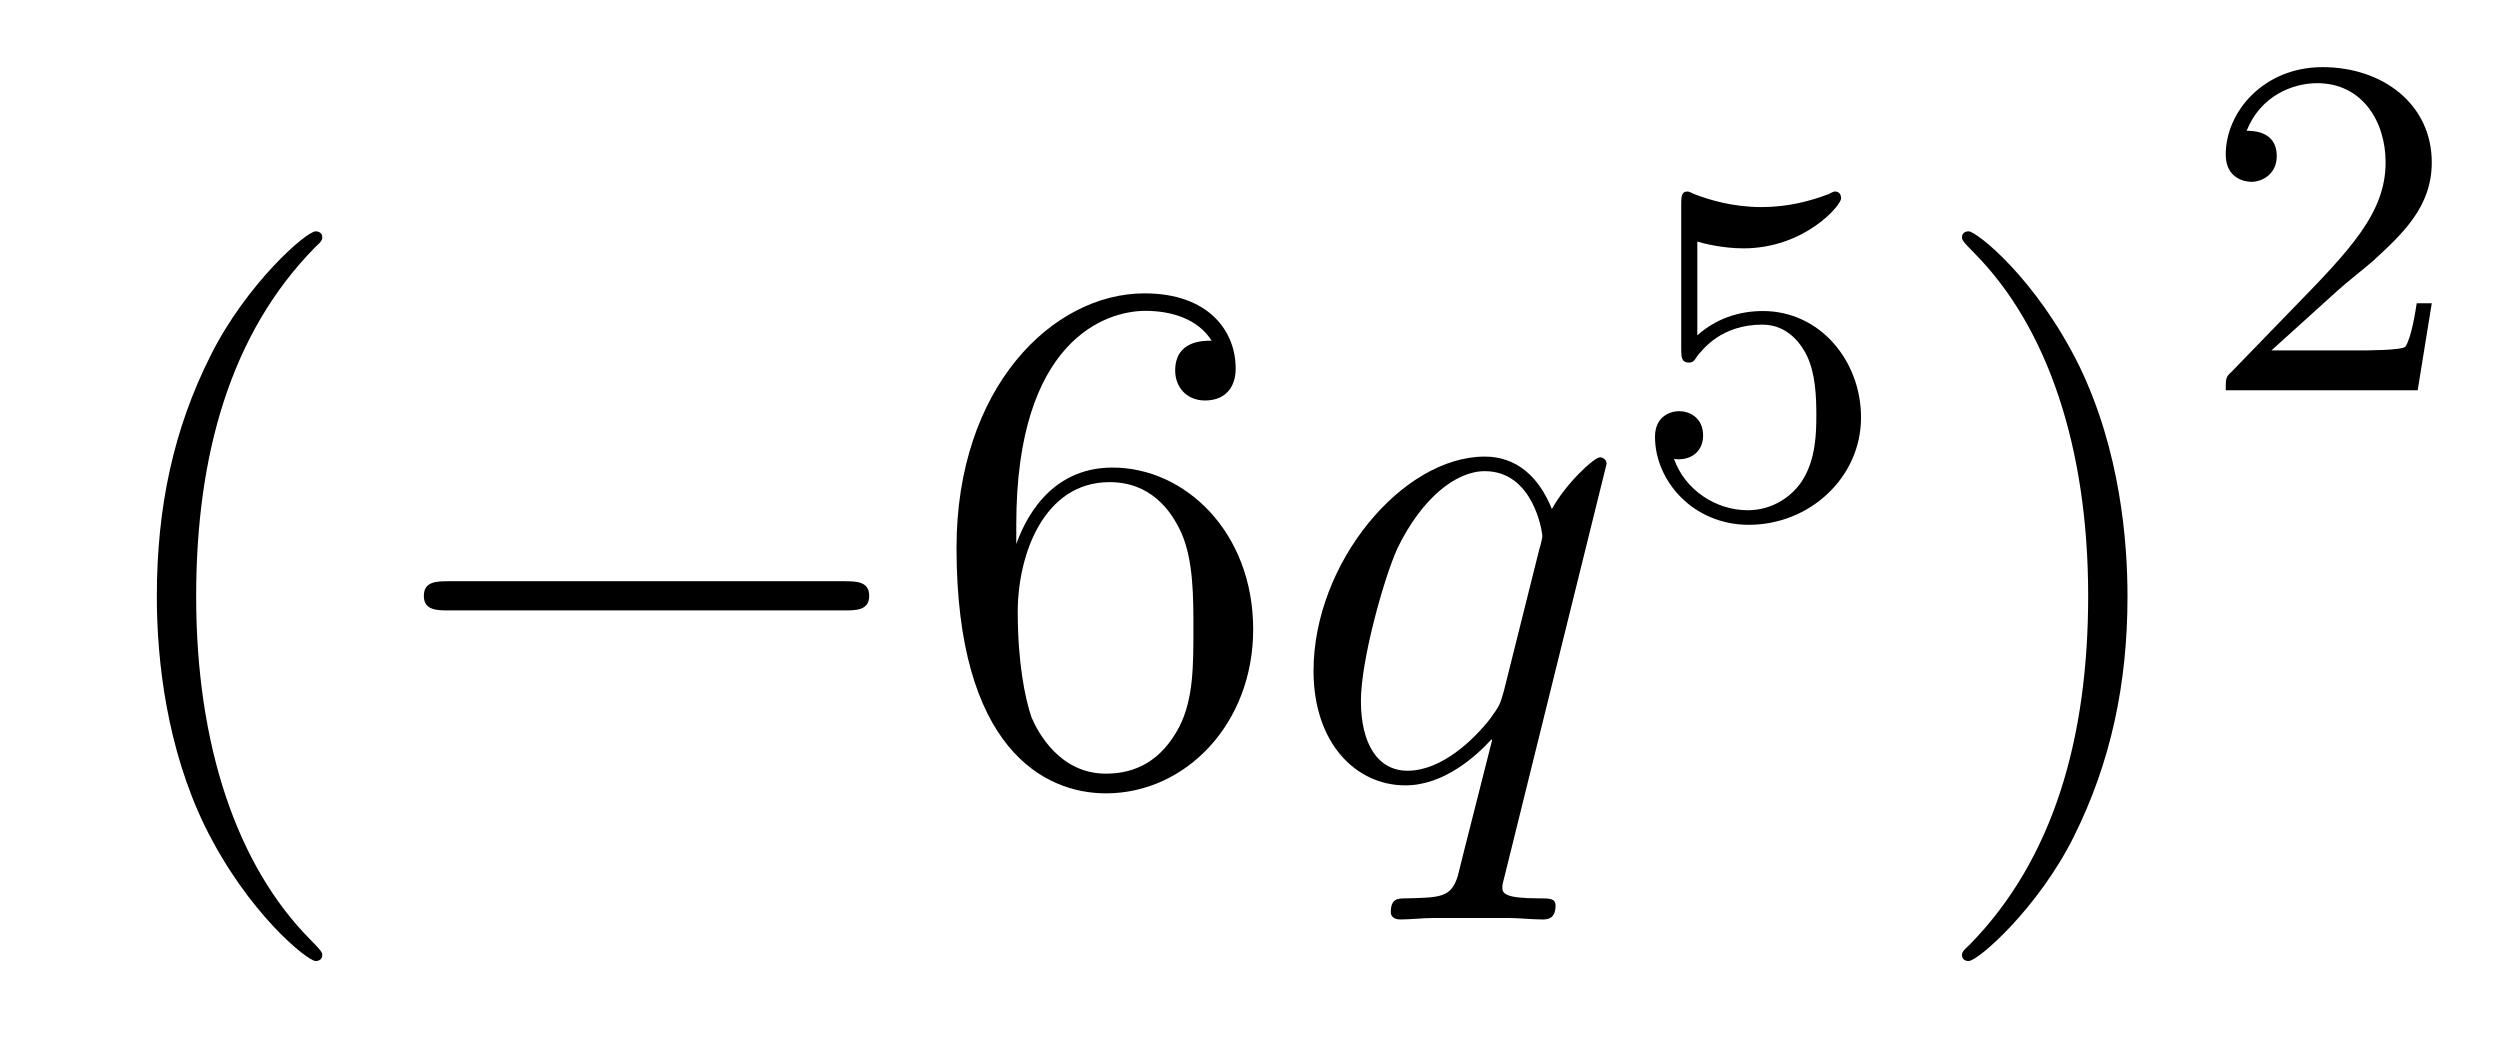
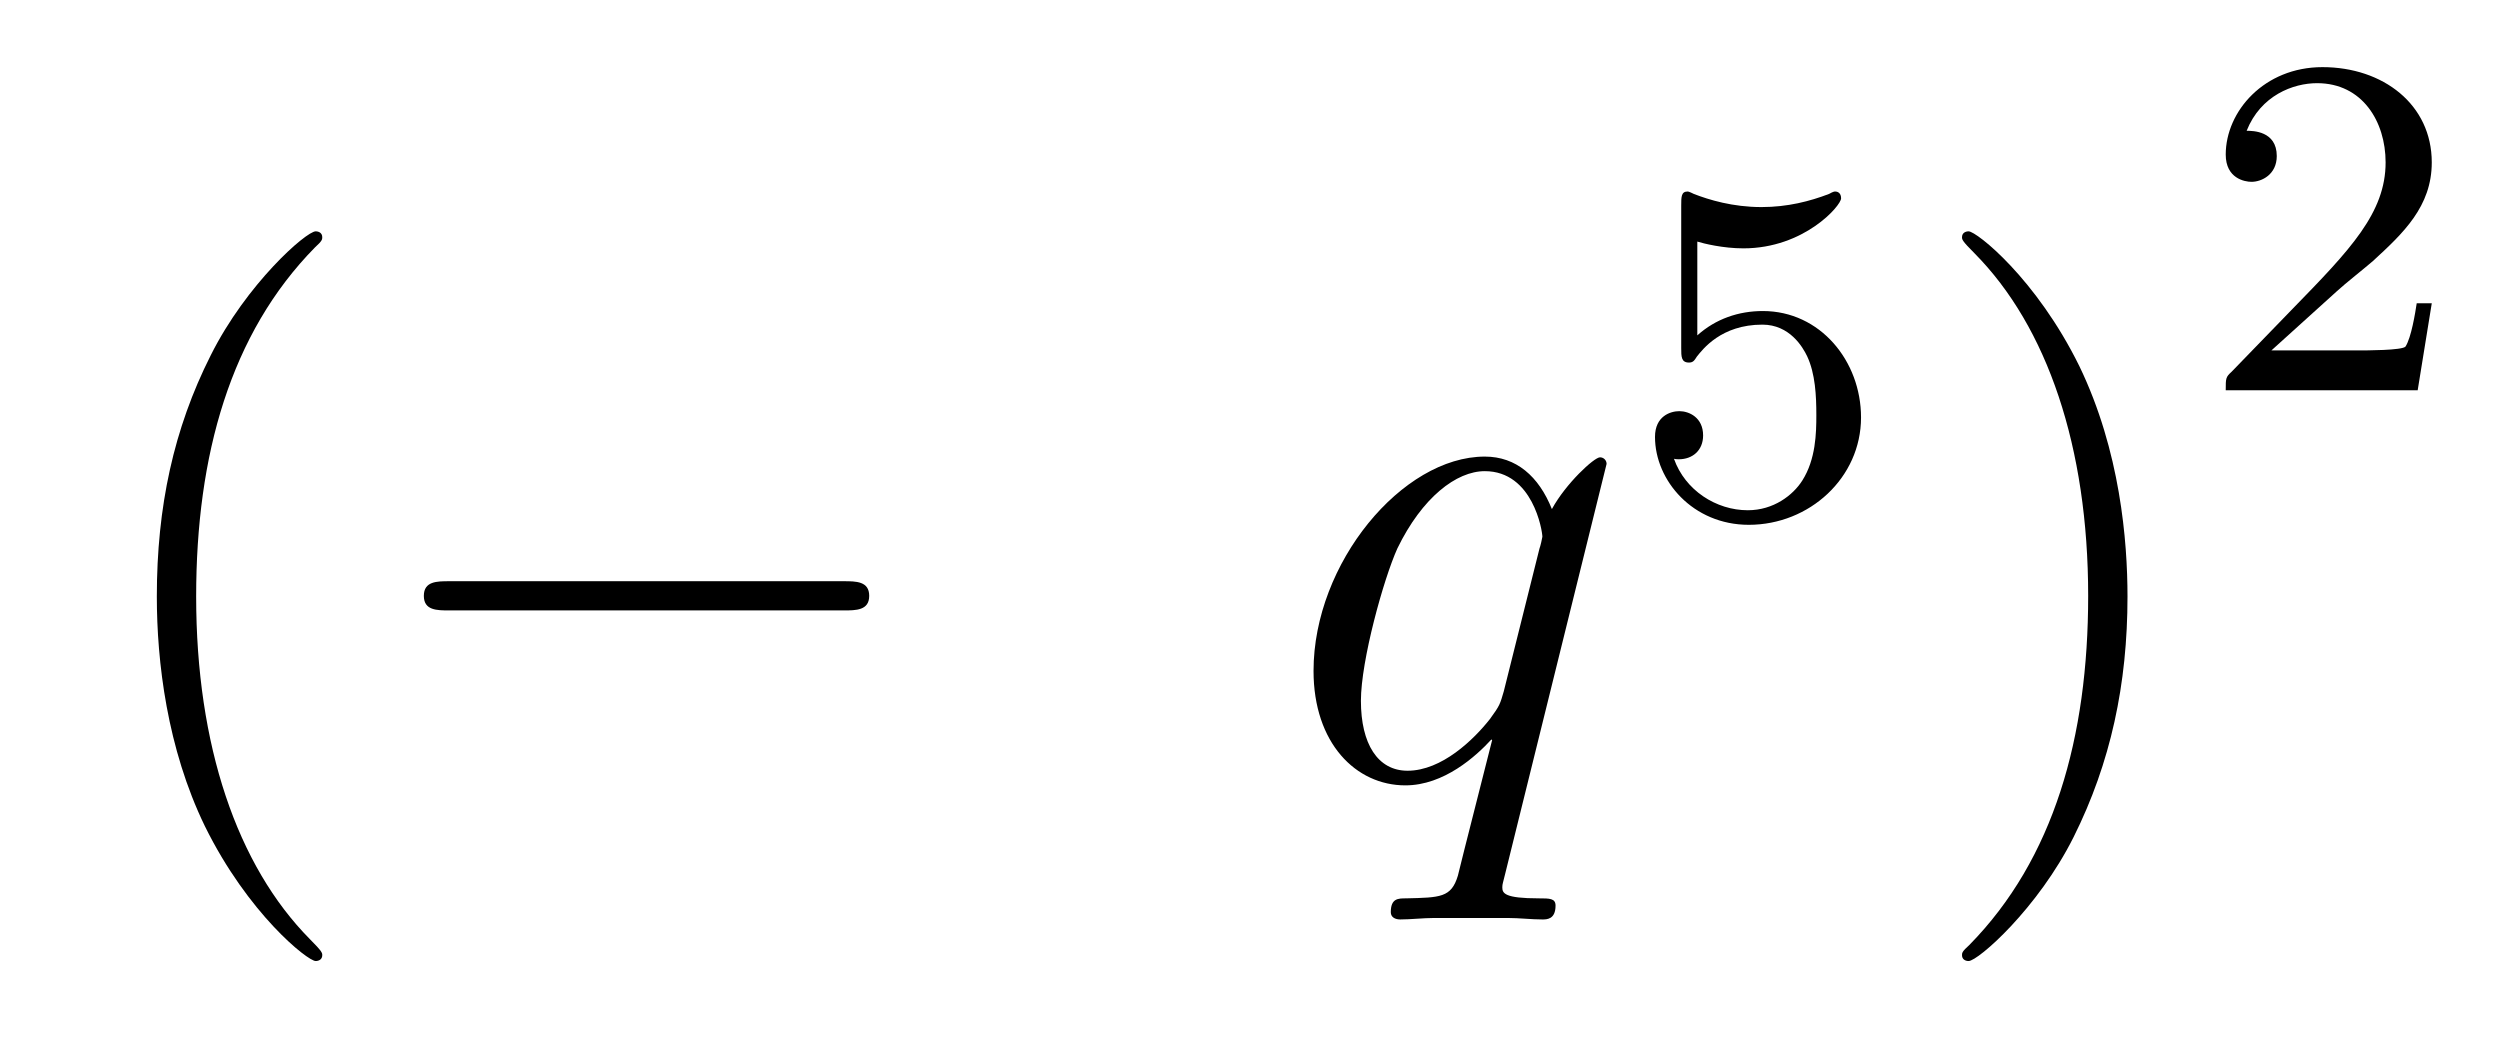
<svg xmlns="http://www.w3.org/2000/svg" height="17pt" version="1.1" viewBox="0 -17 41 17" width="41pt">
  <g id="page1">
    <g transform="matrix(1 0 0 1 -127 650)">
      <path d="M132.285 -651.335C132.285 -651.371 132.285 -651.395 132.082 -651.598C130.887 -652.806 130.217 -654.778 130.217 -657.217C130.217 -659.536 130.779 -661.532 132.166 -662.943C132.285 -663.05 132.285 -663.074 132.285 -663.11C132.285 -663.182 132.225 -663.206 132.177 -663.206C132.022 -663.206 131.042 -662.345 130.456 -661.173C129.847 -659.966 129.572 -658.687 129.572 -657.217C129.572 -656.152 129.739 -654.73 130.36 -653.451C131.066 -652.017 132.046 -651.239 132.177 -651.239C132.225 -651.239 132.285 -651.263 132.285 -651.335Z" fill-rule="evenodd" />
      <path d="M140.836 -656.989C141.039 -656.989 141.255 -656.989 141.255 -657.228C141.255 -657.468 141.039 -657.468 140.836 -657.468H134.369C134.166 -657.468 133.951 -657.468 133.951 -657.228C133.951 -656.989 134.166 -656.989 134.369 -656.989H140.836Z" fill-rule="evenodd" />
-       <path d="M143.667 -658.4C143.667 -661.424 145.137 -661.902 145.783 -661.902C146.213 -661.902 146.644 -661.771 146.871 -661.413C146.727 -661.413 146.273 -661.413 146.273 -660.922C146.273 -660.659 146.453 -660.432 146.763 -660.432C147.062 -660.432 147.265 -660.612 147.265 -660.958C147.265 -661.58 146.811 -662.189 145.771 -662.189C144.265 -662.189 142.687 -660.648 142.687 -658.017C142.687 -654.73 144.122 -653.989 145.137 -653.989C146.441 -653.989 147.552 -655.125 147.552 -656.679C147.552 -658.268 146.441 -659.332 145.245 -659.332C144.181 -659.332 143.787 -658.412 143.667 -658.077V-658.4ZM145.137 -654.312C144.384 -654.312 144.026 -654.981 143.918 -655.232C143.811 -655.543 143.691 -656.129 143.691 -656.966C143.691 -657.91 144.122 -659.093 145.197 -659.093C145.855 -659.093 146.202 -658.651 146.381 -658.245C146.572 -657.802 146.572 -657.205 146.572 -656.691C146.572 -656.081 146.572 -655.543 146.345 -655.089C146.046 -654.515 145.616 -654.312 145.137 -654.312Z" fill-rule="evenodd" />
      <path d="M153.348 -659.392C153.348 -659.452 153.3 -659.5 153.24 -659.5C153.144 -659.5 152.678 -659.069 152.451 -658.651C152.236 -659.189 151.865 -659.512 151.351 -659.512C150 -659.512 148.542 -657.767 148.542 -655.997C148.542 -654.814 149.235 -654.12 150.048 -654.12C150.682 -654.12 151.208 -654.599 151.459 -654.873L151.471 -654.862L151.016 -653.068L150.909 -652.638C150.801 -652.28 150.622 -652.28 150.06 -652.267C149.929 -652.267 149.809 -652.267 149.809 -652.04C149.809 -651.957 149.881 -651.921 149.964 -651.921C150.132 -651.921 150.347 -651.945 150.515 -651.945H151.734C151.913 -651.945 152.116 -651.921 152.295 -651.921C152.367 -651.921 152.511 -651.921 152.511 -652.148C152.511 -652.267 152.415 -652.267 152.236 -652.267C151.674 -652.267 151.638 -652.351 151.638 -652.447C151.638 -652.507 151.65 -652.519 151.686 -652.674L153.348 -659.392ZM151.662 -655.662C151.602 -655.459 151.602 -655.435 151.435 -655.208C151.172 -654.873 150.646 -654.36 150.084 -654.36C149.594 -654.36 149.319 -654.802 149.319 -655.507C149.319 -656.165 149.69 -657.503 149.917 -658.006C150.323 -658.842 150.885 -659.273 151.351 -659.273C152.14 -659.273 152.295 -658.293 152.295 -658.197C152.295 -658.185 152.26 -658.029 152.248 -658.006L151.662 -655.662Z" fill-rule="evenodd" />
      <path d="M154.836 -663.038C154.939 -663.006 155.258 -662.927 155.592 -662.927C156.589 -662.927 157.194 -663.628 157.194 -663.747C157.194 -663.835 157.138 -663.859 157.098 -663.859C157.083 -663.859 157.067 -663.859 156.995 -663.819C156.684 -663.7 156.318 -663.604 155.888 -663.604C155.417 -663.604 155.027 -663.723 154.78 -663.819C154.7 -663.859 154.684 -663.859 154.676 -663.859C154.572 -663.859 154.572 -663.771 154.572 -663.628V-661.293C154.572 -661.15 154.572 -661.054 154.7 -661.054C154.764 -661.054 154.788 -661.086 154.827 -661.15C154.923 -661.269 155.226 -661.676 155.903 -661.676C156.35 -661.676 156.565 -661.309 156.637 -661.158C156.772 -660.871 156.788 -660.504 156.788 -660.193C156.788 -659.899 156.78 -659.468 156.557 -659.118C156.405 -658.879 156.087 -658.632 155.664 -658.632C155.146 -658.632 154.636 -658.958 154.453 -659.476C154.477 -659.468 154.525 -659.468 154.533 -659.468C154.756 -659.468 154.931 -659.612 154.931 -659.859C154.931 -660.154 154.7 -660.257 154.541 -660.257C154.397 -660.257 154.142 -660.177 154.142 -659.835C154.142 -659.118 154.764 -658.393 155.68 -658.393C156.676 -658.393 157.521 -659.166 157.521 -660.154C157.521 -661.078 156.852 -661.899 155.911 -661.899C155.513 -661.899 155.138 -661.771 154.836 -661.5V-663.038Z" fill-rule="evenodd" />
      <path d="M161.891 -657.217C161.891 -658.125 161.772 -659.607 161.102 -660.994C160.397 -662.428 159.417 -663.206 159.285 -663.206C159.237 -663.206 159.177 -663.182 159.177 -663.11C159.177 -663.074 159.177 -663.05 159.381 -662.847C160.576 -661.64 161.246 -659.667 161.246 -657.228C161.246 -654.909 160.684 -652.913 159.297 -651.502C159.177 -651.395 159.177 -651.371 159.177 -651.335C159.177 -651.263 159.237 -651.239 159.285 -651.239C159.44 -651.239 160.421 -652.1 161.007 -653.272C161.616 -654.491 161.891 -655.782 161.891 -657.217Z" fill-rule="evenodd" />
      <path d="M165.327 -662.226C165.455 -662.345 165.789 -662.608 165.917 -662.72C166.411 -663.174 166.881 -663.612 166.881 -664.337C166.881 -665.285 166.084 -665.899 165.088 -665.899C164.132 -665.899 163.502 -665.174 163.502 -664.465C163.502 -664.074 163.813 -664.018 163.925 -664.018C164.092 -664.018 164.339 -664.138 164.339 -664.441C164.339 -664.855 163.941 -664.855 163.845 -664.855C164.076 -665.437 164.61 -665.636 165 -665.636C165.742 -665.636 166.124 -665.007 166.124 -664.337C166.124 -663.508 165.542 -662.903 164.602 -661.939L163.598 -660.903C163.502 -660.815 163.502 -660.799 163.502 -660.6H166.65L166.881 -662.026H166.634C166.61 -661.867 166.546 -661.468 166.451 -661.317C166.403 -661.253 165.797 -661.253 165.67 -661.253H164.251L165.327 -662.226Z" fill-rule="evenodd" />
    </g>
  </g>
</svg>